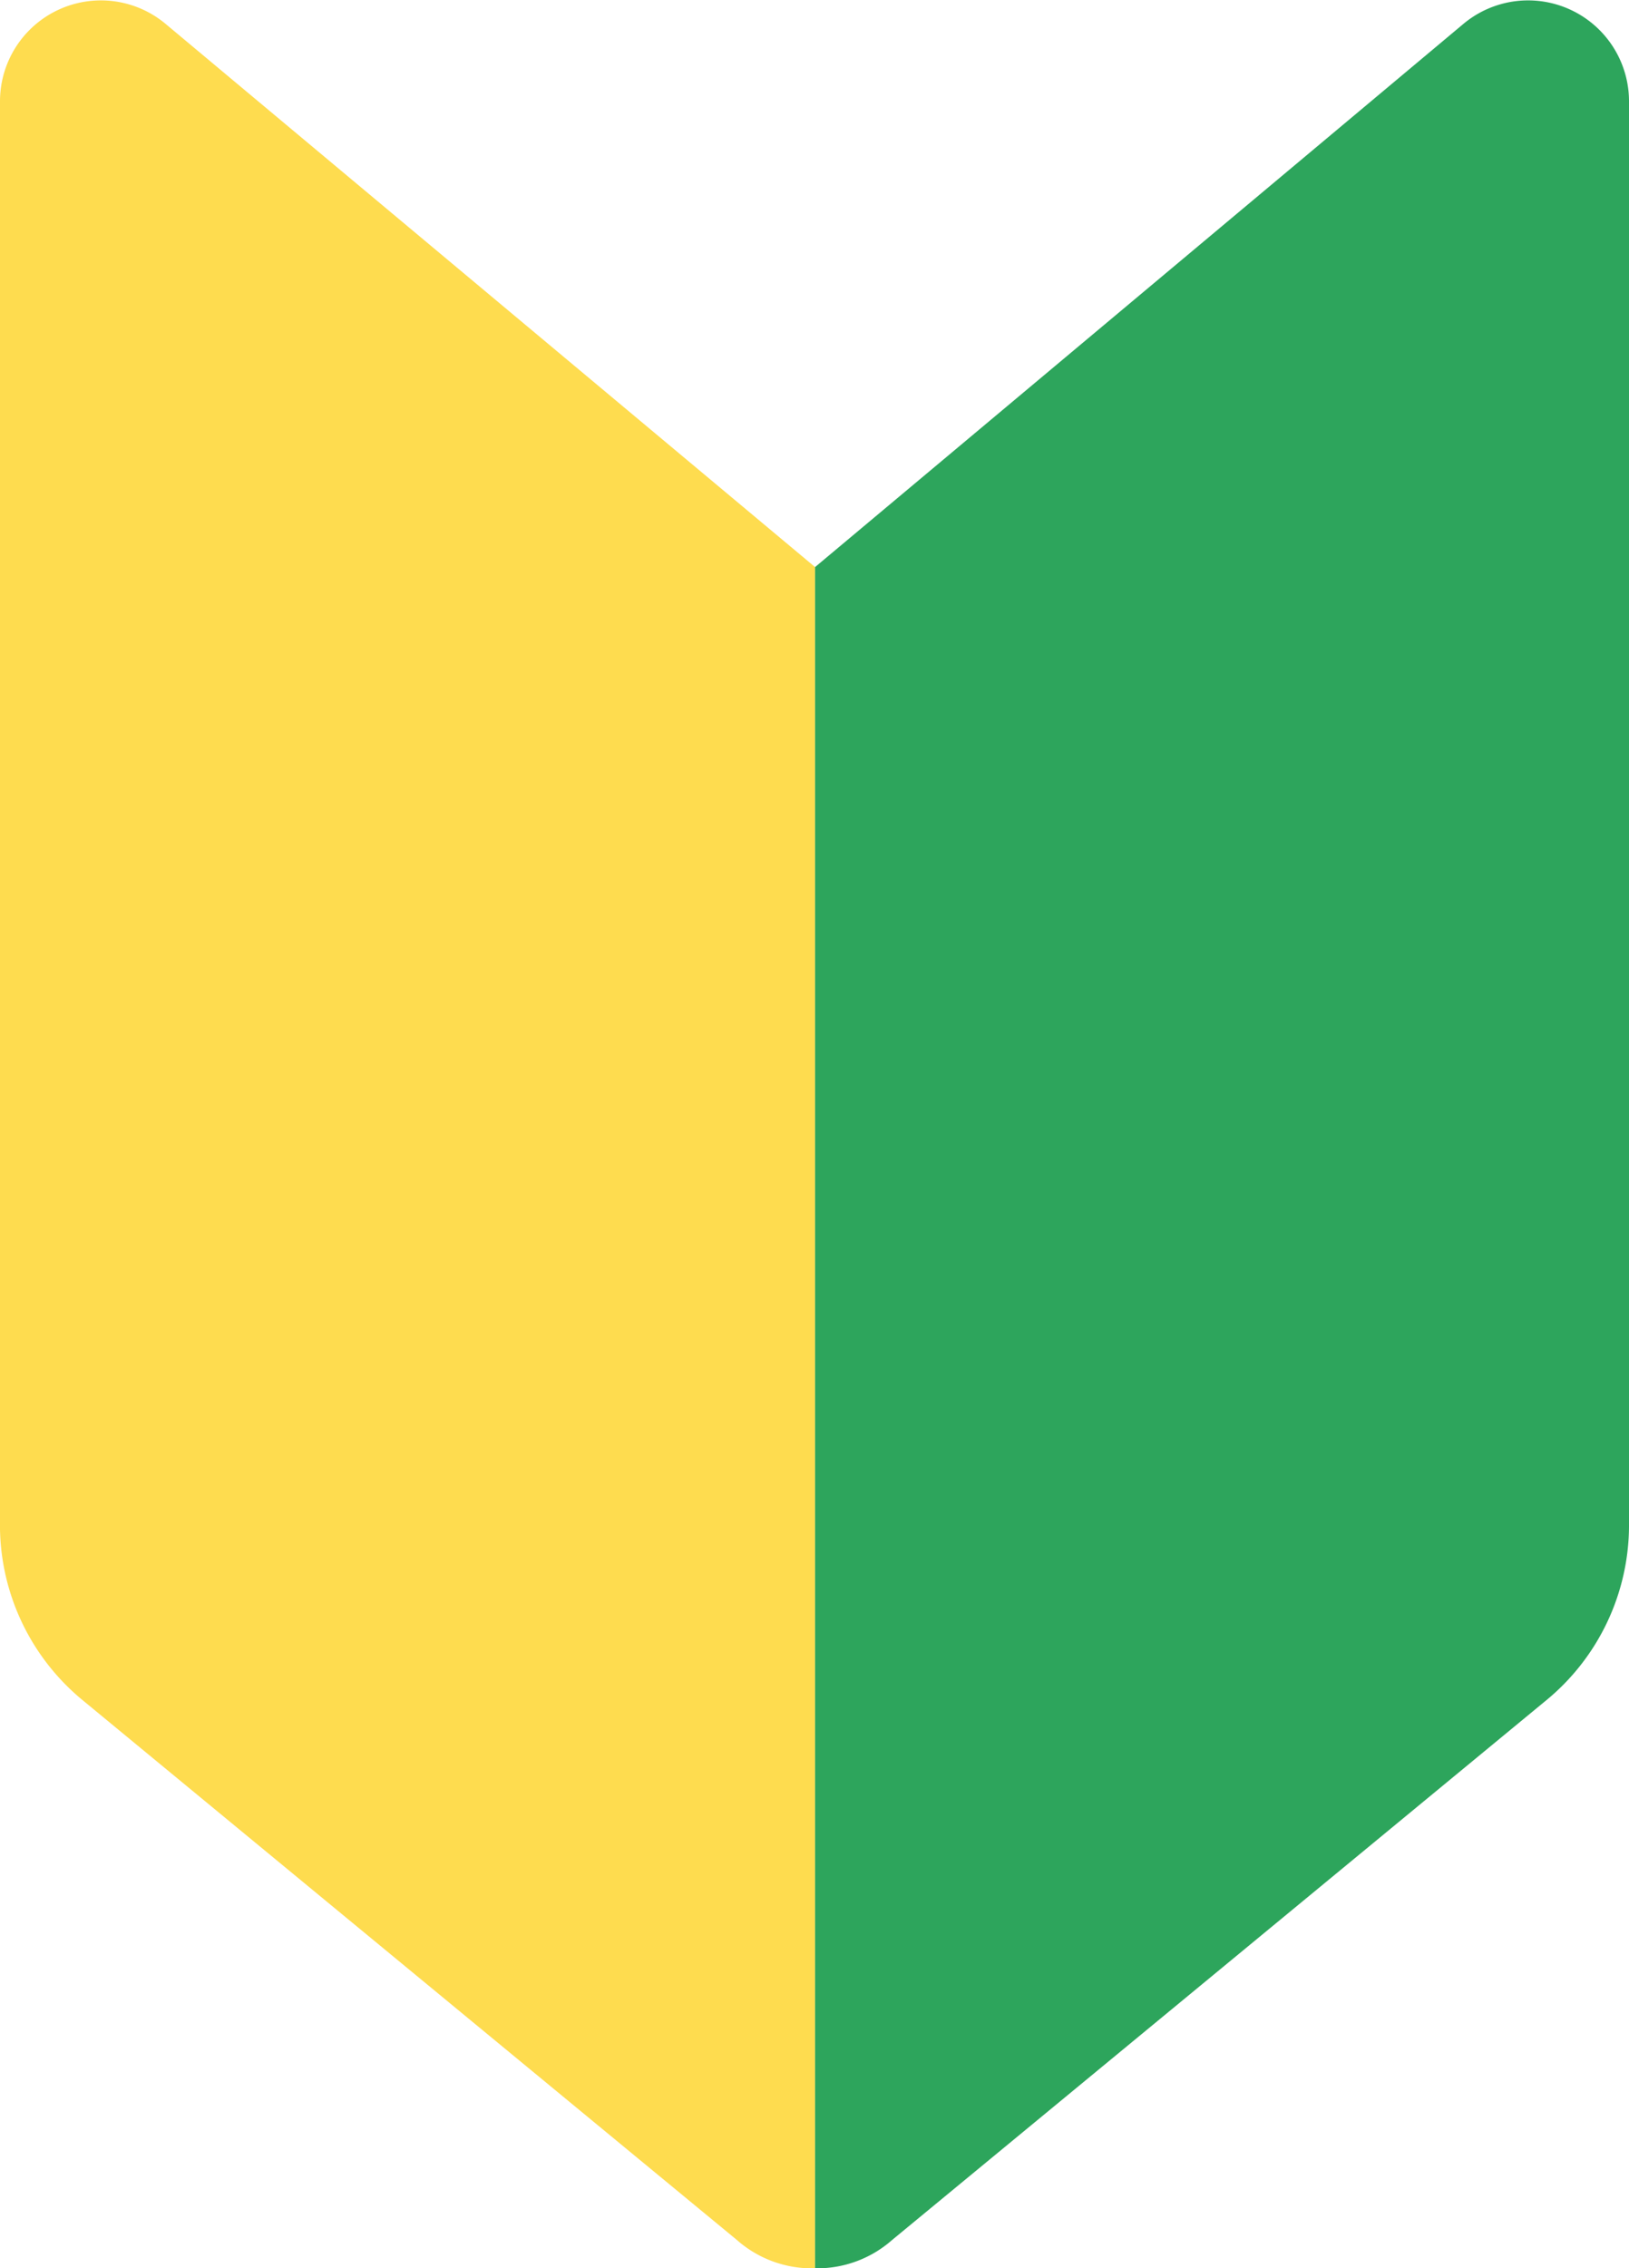
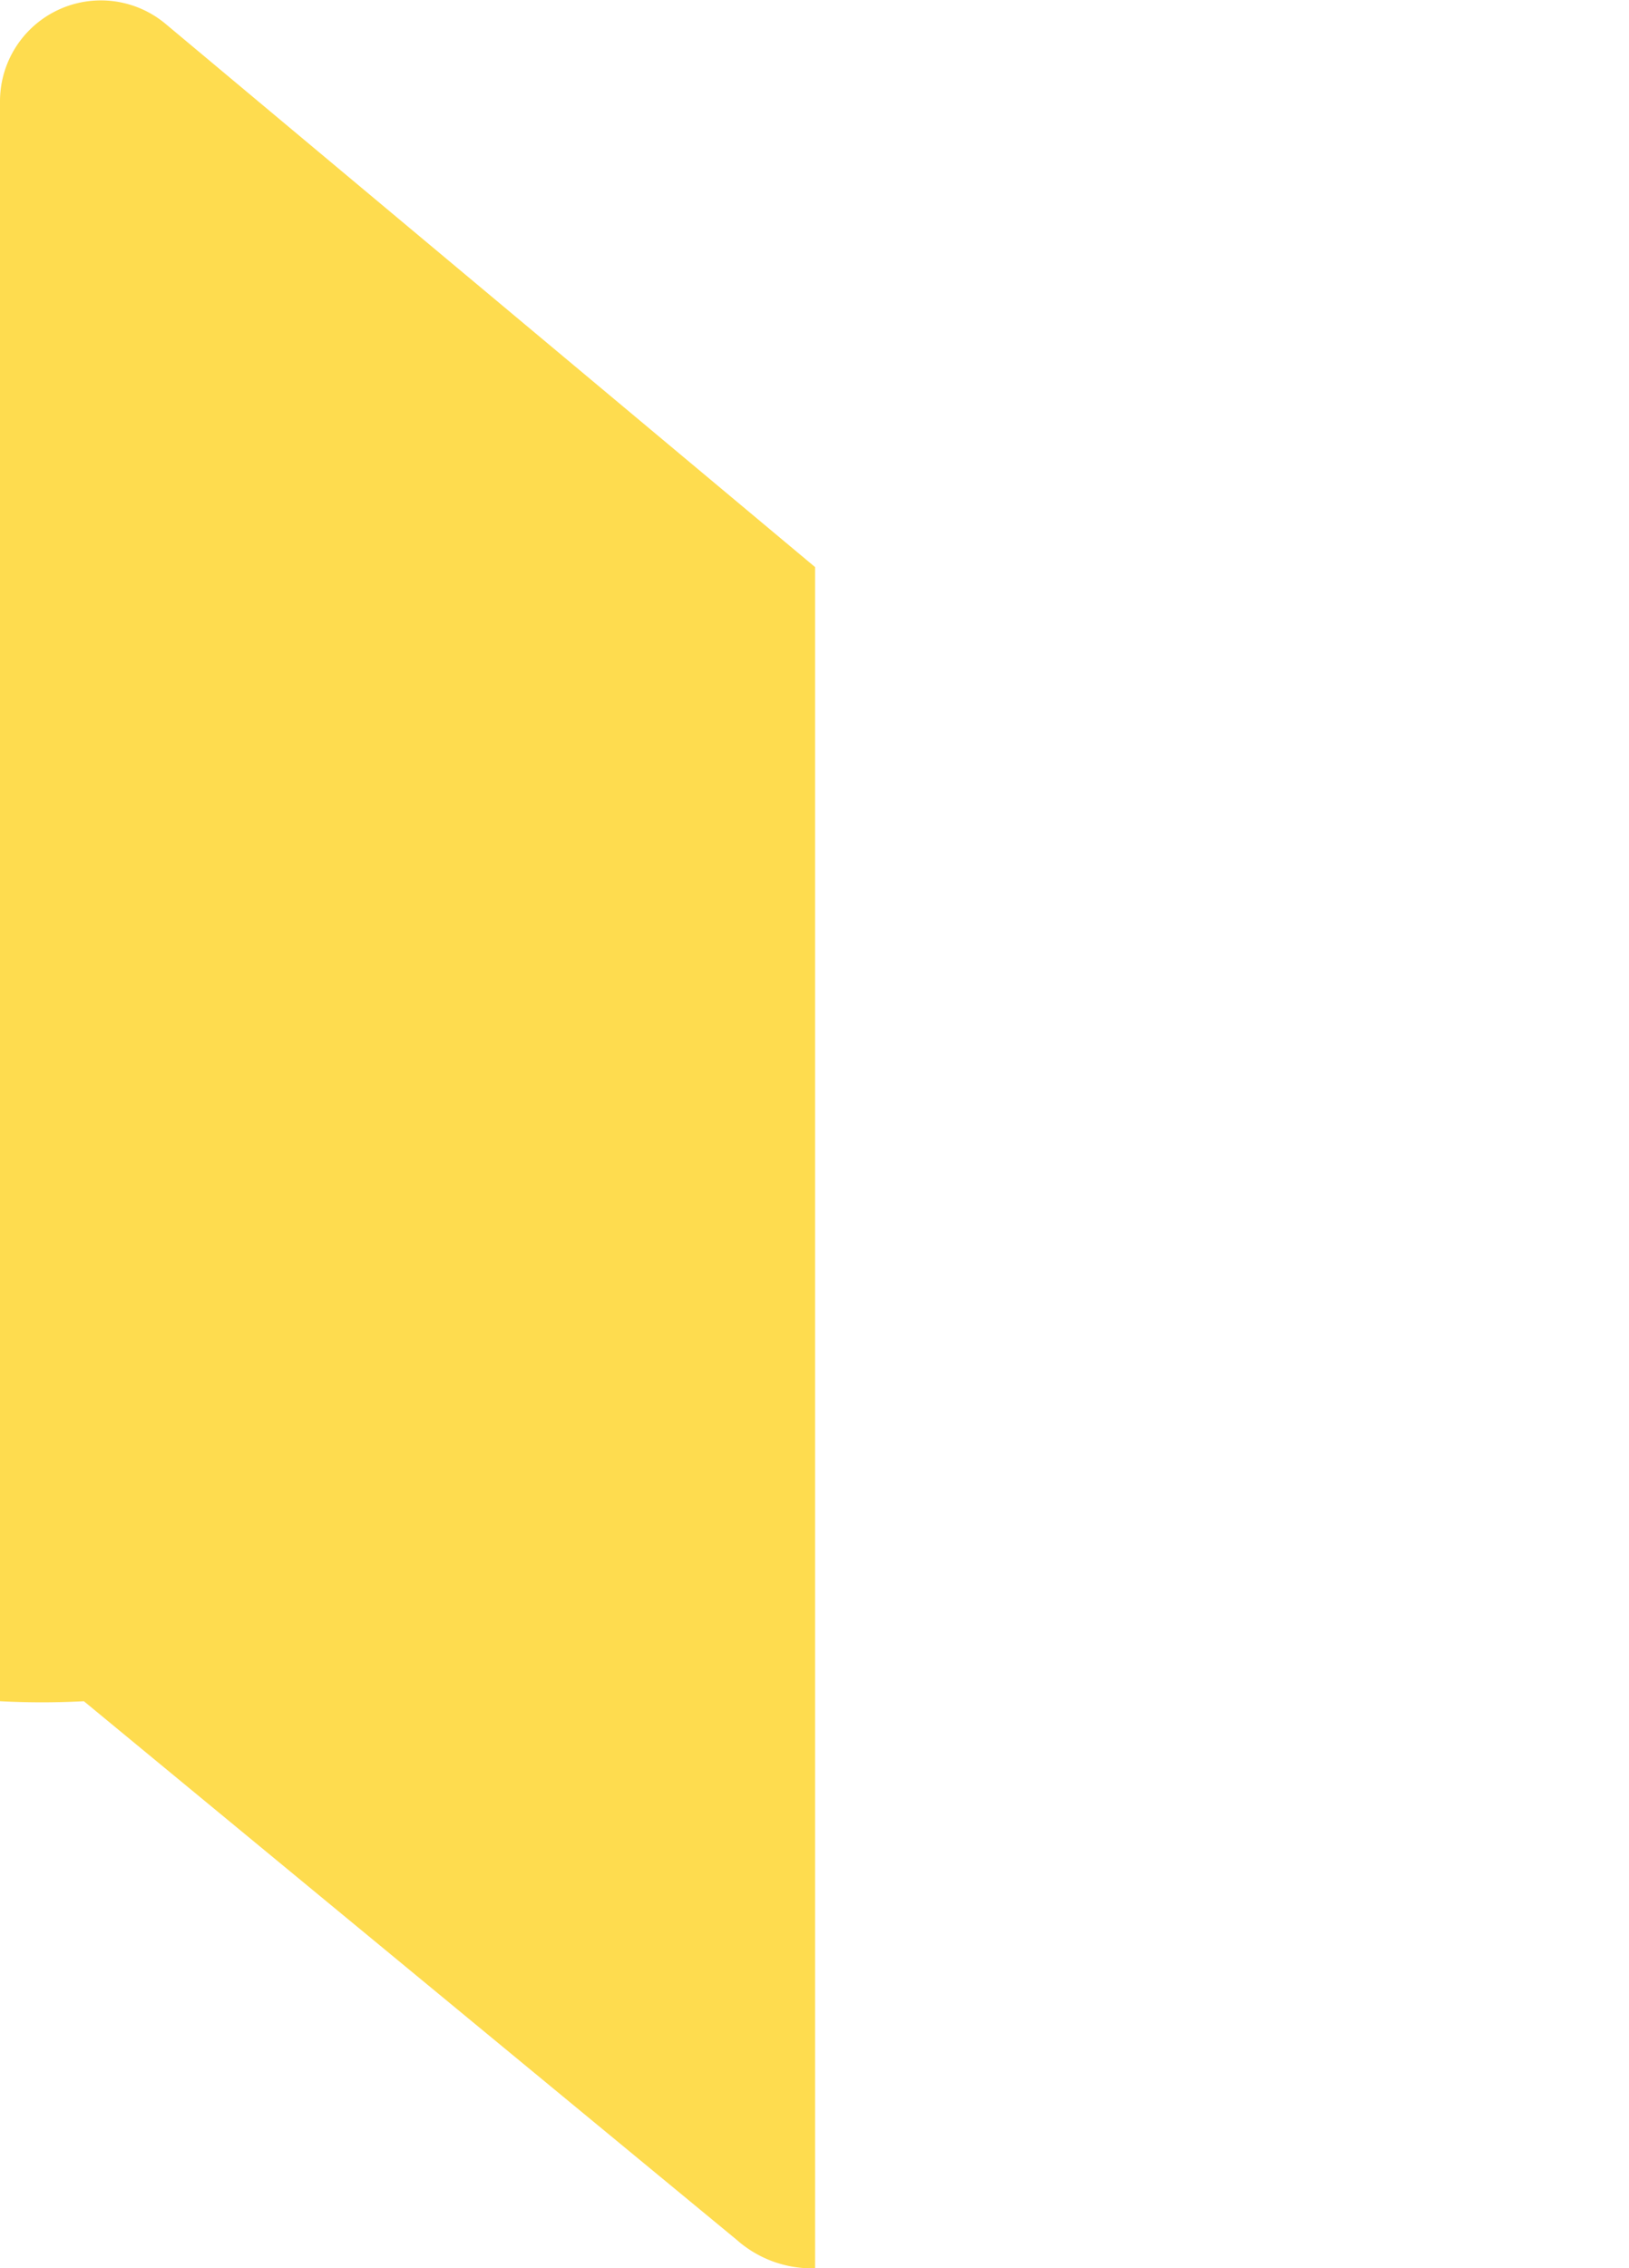
<svg xmlns="http://www.w3.org/2000/svg" viewBox="0 0 14.37 20">
  <defs>
    <style>.cls-1{fill:#fedc4f;}.cls-2{fill:#2da55c;}</style>
  </defs>
  <g id="レイヤー_2" data-name="レイヤー 2">
    <g id="新入行員育成の取り組み">
-       <path class="cls-1" d="M1.46.21A.89.89,0,0,0,0,.89V13.41A2,2,0,0,0,.74,15L6.5,19.75a1,1,0,0,0,.69.25V5Z" />
-       <path class="cls-2" d="M13.63,15a2,2,0,0,0,.74-1.57V.89A.89.89,0,0,0,12.91.21L7.19,5V20a1,1,0,0,0,.68-.25Z" />
+       <path class="cls-1" d="M1.46.21A.89.89,0,0,0,0,.89A2,2,0,0,0,.74,15L6.5,19.75a1,1,0,0,0,.69.25V5Z" />
    </g>
  </g>
</svg>